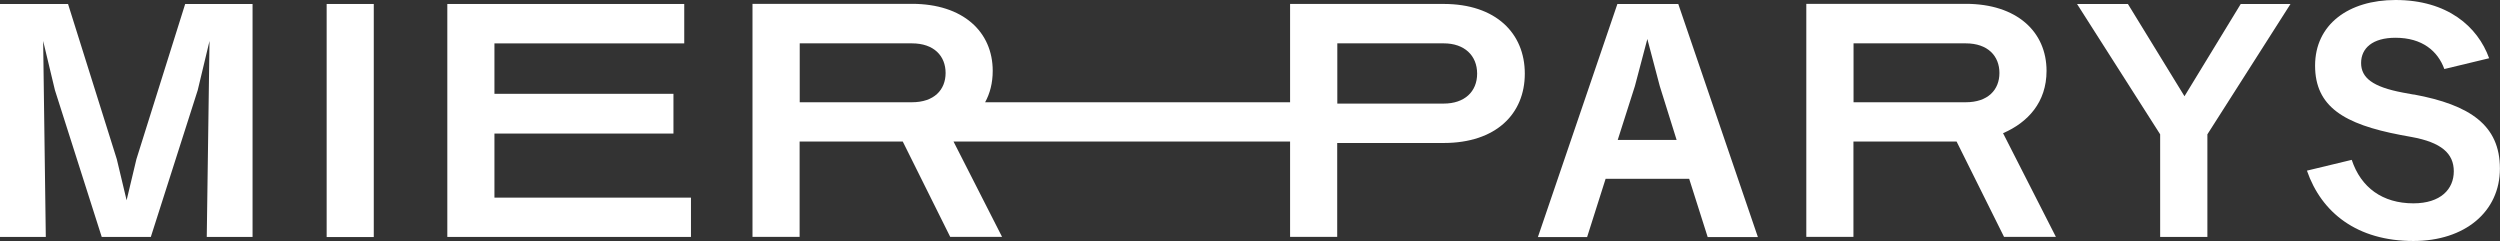
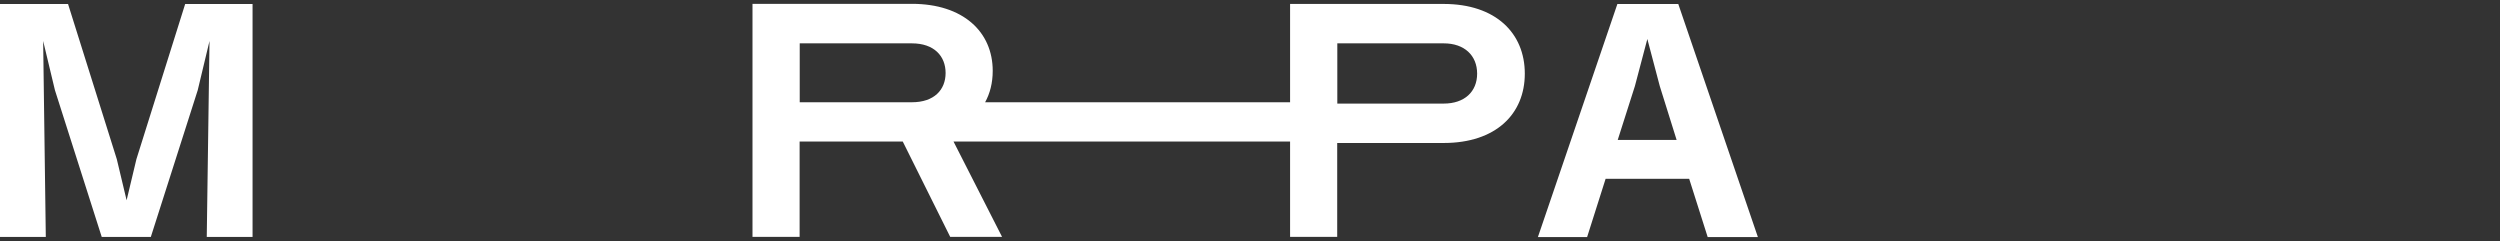
<svg xmlns="http://www.w3.org/2000/svg" width="1482" height="143" viewBox="0 0 1482 143" fill="none">
  <rect x="0" y="0" width="1482" height="143" fill="#333333" stroke="none" />
  <path d="M80.862,94.378L75.053,118.72L69.245,94.378L40.333,2.359L0,2.359L0,140.452L27.15,140.452L25.583,24.287L32.567,53.459L60.304,140.452L89.411,140.452L117.214,53.459L124.197,24.287L122.565,140.452L149.715,140.452L149.715,2.359L109.774,2.359L80.862,94.378Z" style="fill:white;fill-rule:nonzero;" />
-   <rect x="193.639" y="2.359" width="27.933" height="138.159" style="fill:white;fill-rule:nonzero;" />
-   <path d="M293.105,79.172L399.224,79.172L399.224,55.613L293.105,55.613L293.105,25.723L405.62,25.723L405.62,2.359L265.172,2.359L265.172,140.452L409.601,140.452L409.601,117.154L293.105,117.154L293.105,79.172Z" style="fill:white;fill-rule:nonzero;" />
  <path d="M855.869,2.339L764.761,2.339L764.761,60.617L583.981,60.617C586.852,55.396 588.484,49.196 588.484,42.018C588.484,18.85 570.928,2.273 540.58,2.273L446.078,2.273L446.078,140.432L474.011,140.432L474.011,83.915L535.163,83.915L563.292,140.432L594.031,140.432L565.25,83.915L764.761,83.915L764.761,140.432L792.694,140.432L792.694,84.764L855.804,84.764C886.739,84.764 903.904,67.6 903.904,43.649C903.904,19.698 886.739,2.339 855.804,2.339L855.869,2.339ZM474.076,60.617L474.076,25.702L540.58,25.702C553.763,25.702 560.551,33.273 560.551,43.258C560.551,53.243 553.763,60.617 540.58,60.617L474.076,60.617ZM855.869,61.4L792.759,61.4L792.759,25.702L855.869,25.702C868.074,25.702 875.644,32.881 875.644,43.649C875.644,54.417 868.074,61.4 855.869,61.4Z" style="fill:white;fill-rule:nonzero;" />
  <path d="M958.79,2.359L911.67,140.518L940.843,140.518L951.807,105.994L1001.34,105.994L1012.31,140.518L1042.07,140.518L994.881,2.359L958.725,2.359L958.79,2.359ZM958.986,82.957L969.167,51.044L976.542,23.113L983.917,51.044L993.902,82.957L958.986,82.957Z" style="fill:white;fill-rule:nonzero;" />
-   <path d="M1213.19,42.018C1213.19,18.85 1195.63,2.273 1165.29,2.273L1070.78,2.273L1070.78,140.432L1098.72,140.432L1098.72,83.915L1159.87,83.915L1188,140.432L1218.74,140.432L1187.41,78.956C1202.16,72.56 1213.19,60.617 1213.19,42.018ZM1165.29,60.617L1098.78,60.617L1098.78,25.702L1165.29,25.702C1178.47,25.702 1185.26,33.273 1185.26,43.258C1185.26,53.243 1178.47,60.617 1165.29,60.617Z" style="fill:white;fill-rule:nonzero;" />
-   <path d="M1294.96,57.048L1261.42,2.359L1231.27,2.359L1280.54,79.629L1280.54,140.452L1308.54,140.452L1308.54,79.629L1357.81,2.359L1328.31,2.359L1294.96,57.048Z" style="fill:white;fill-rule:nonzero;" />
-   <path d="M1430.79,56.06L1424.39,54.885C1406.44,51.491 1399.66,46.075 1399.66,37.33C1399.66,28.584 1406.44,22.385 1420.02,22.385C1436.01,22.385 1445.15,30.347 1449,40.919L1475.56,34.523C1468.77,15.728 1450.82,0 1420.08,0C1392.15,0 1372.38,14.553 1372.38,38.896C1372.38,63.238 1389.54,73.615 1423.09,80.01L1429.48,81.185C1447.23,84.383 1454.61,90.974 1454.61,101.547C1454.61,112.119 1446.84,120.538 1430.66,120.538C1412.32,120.538 1399.53,111.14 1394.11,94.76L1367.55,101.155C1376.16,126.085 1397.31,142.857 1430.66,142.857C1461.2,142.857 1481.95,125.498 1481.95,99.915C1481.95,74.333 1464.4,62.194 1430.85,55.994L1430.79,56.06Z" style="fill:white;fill-rule:nonzero;" />
</svg>